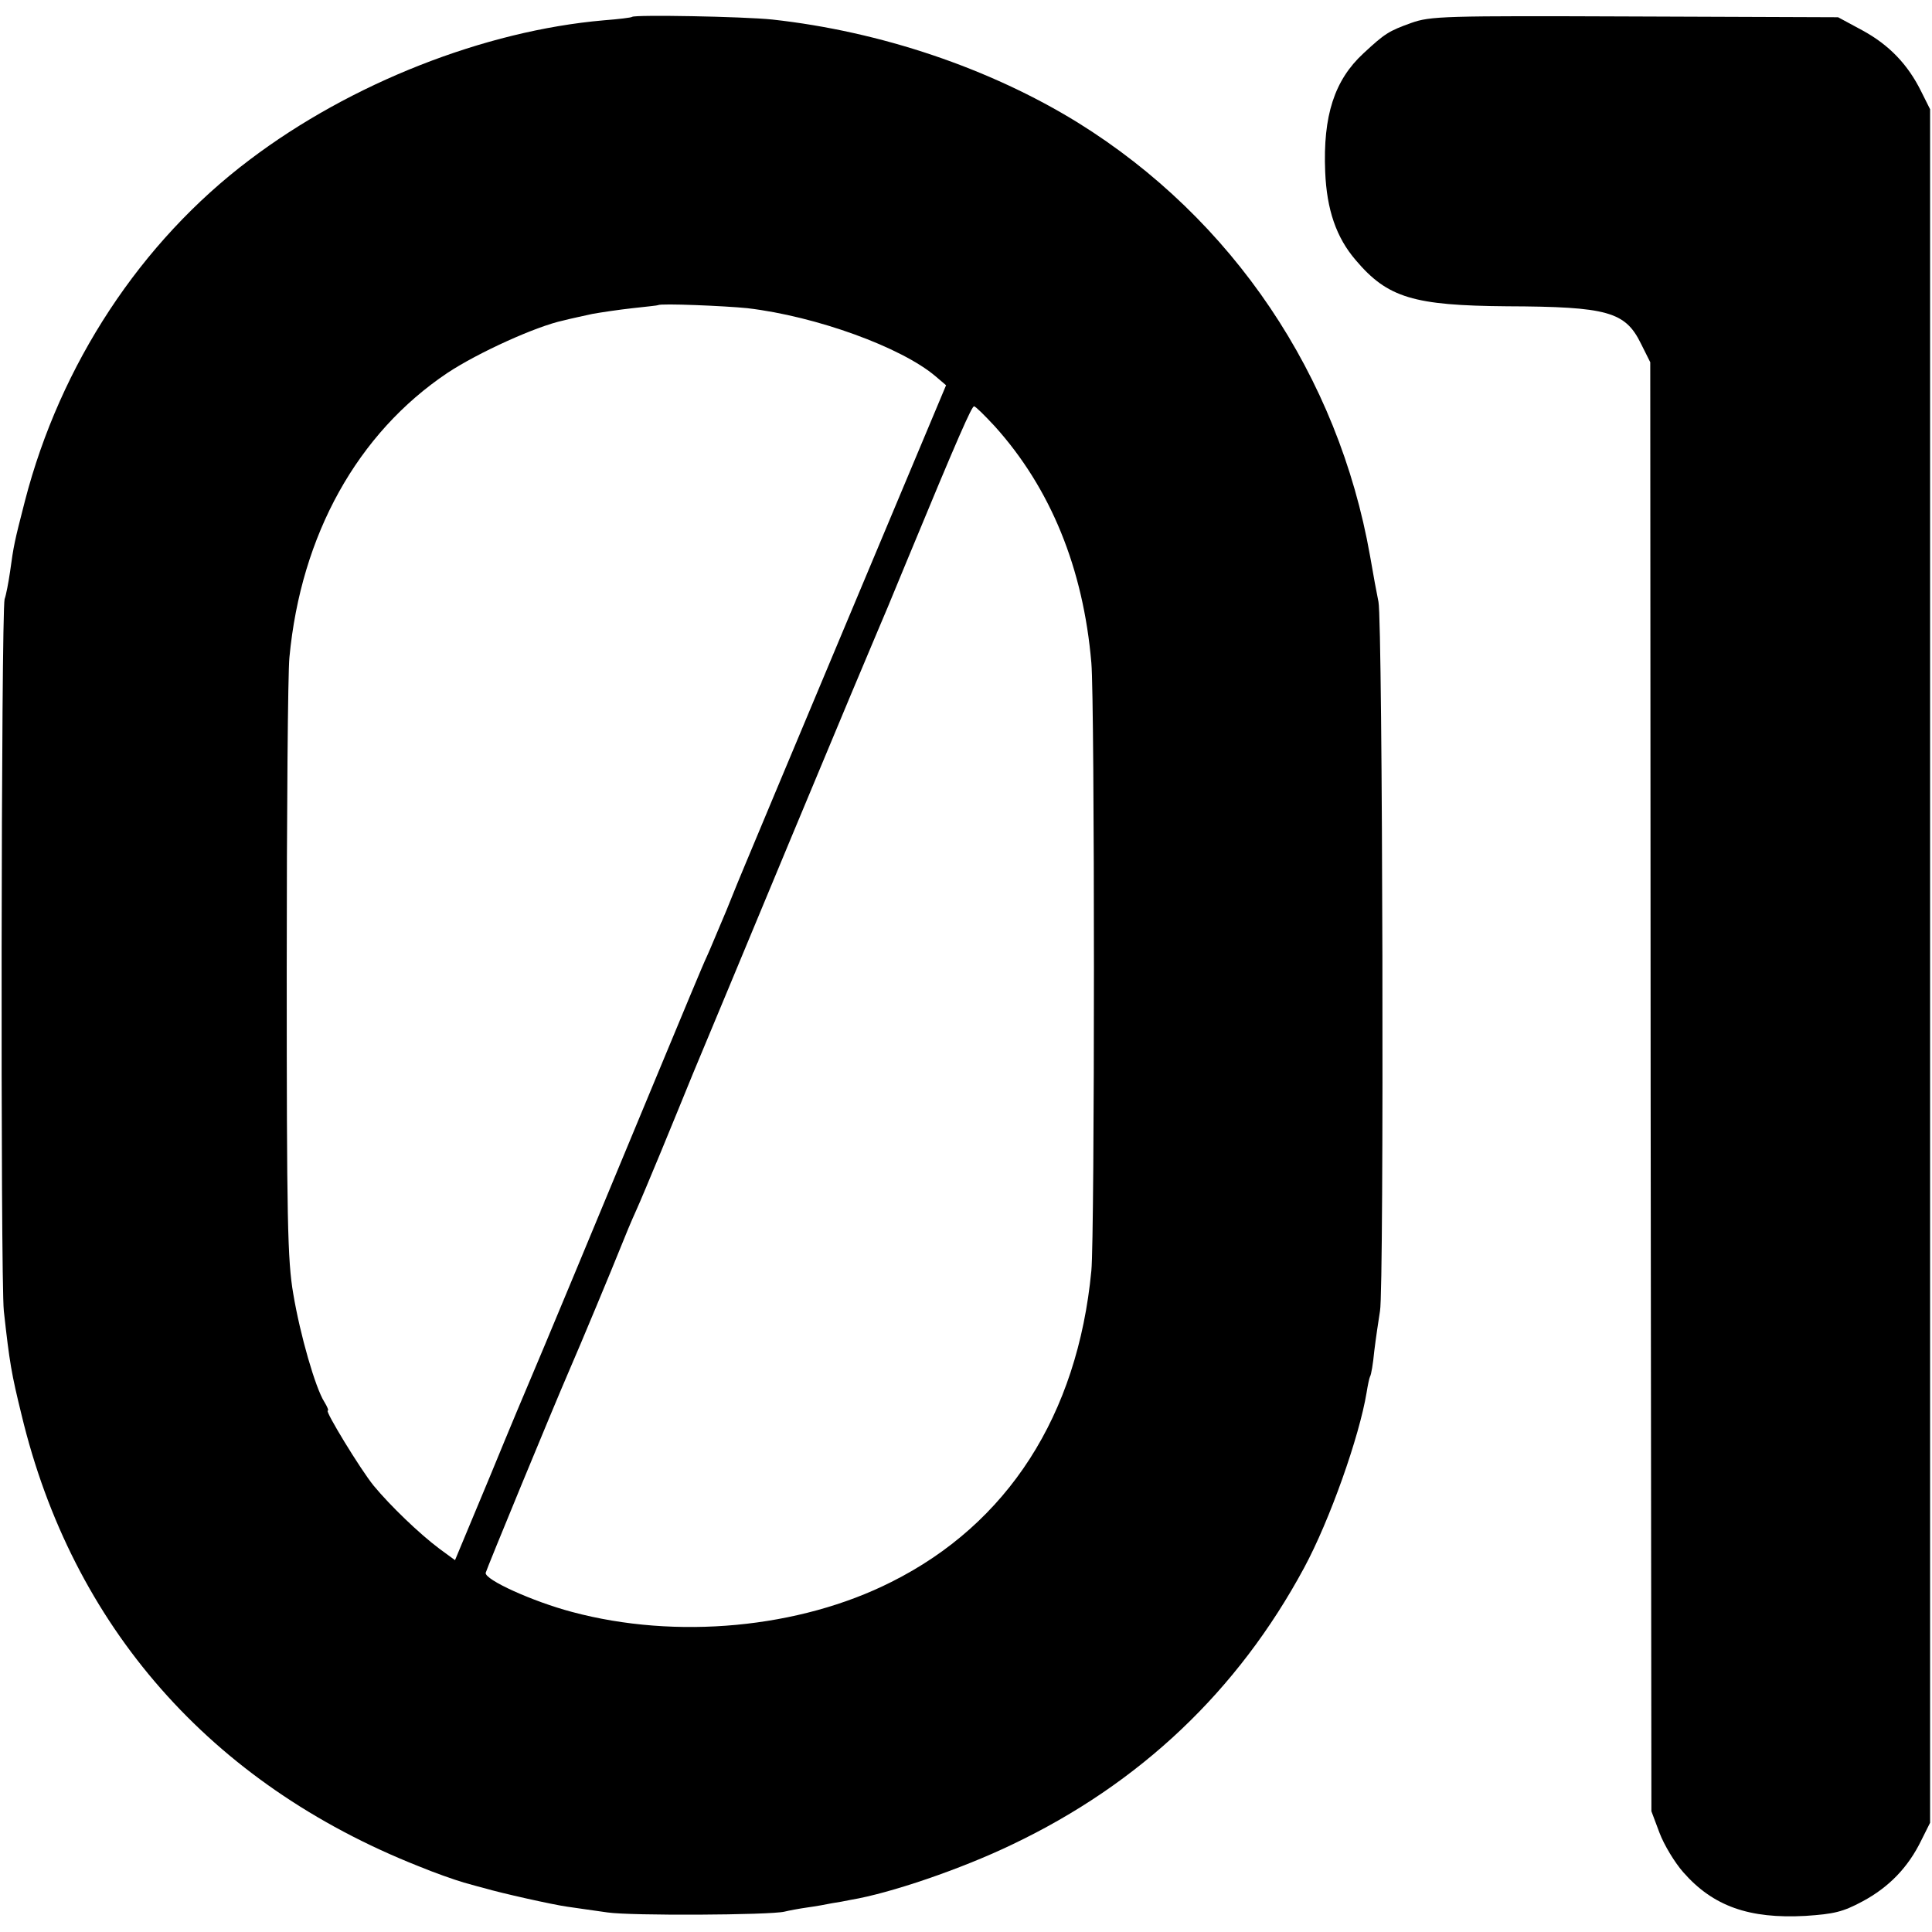
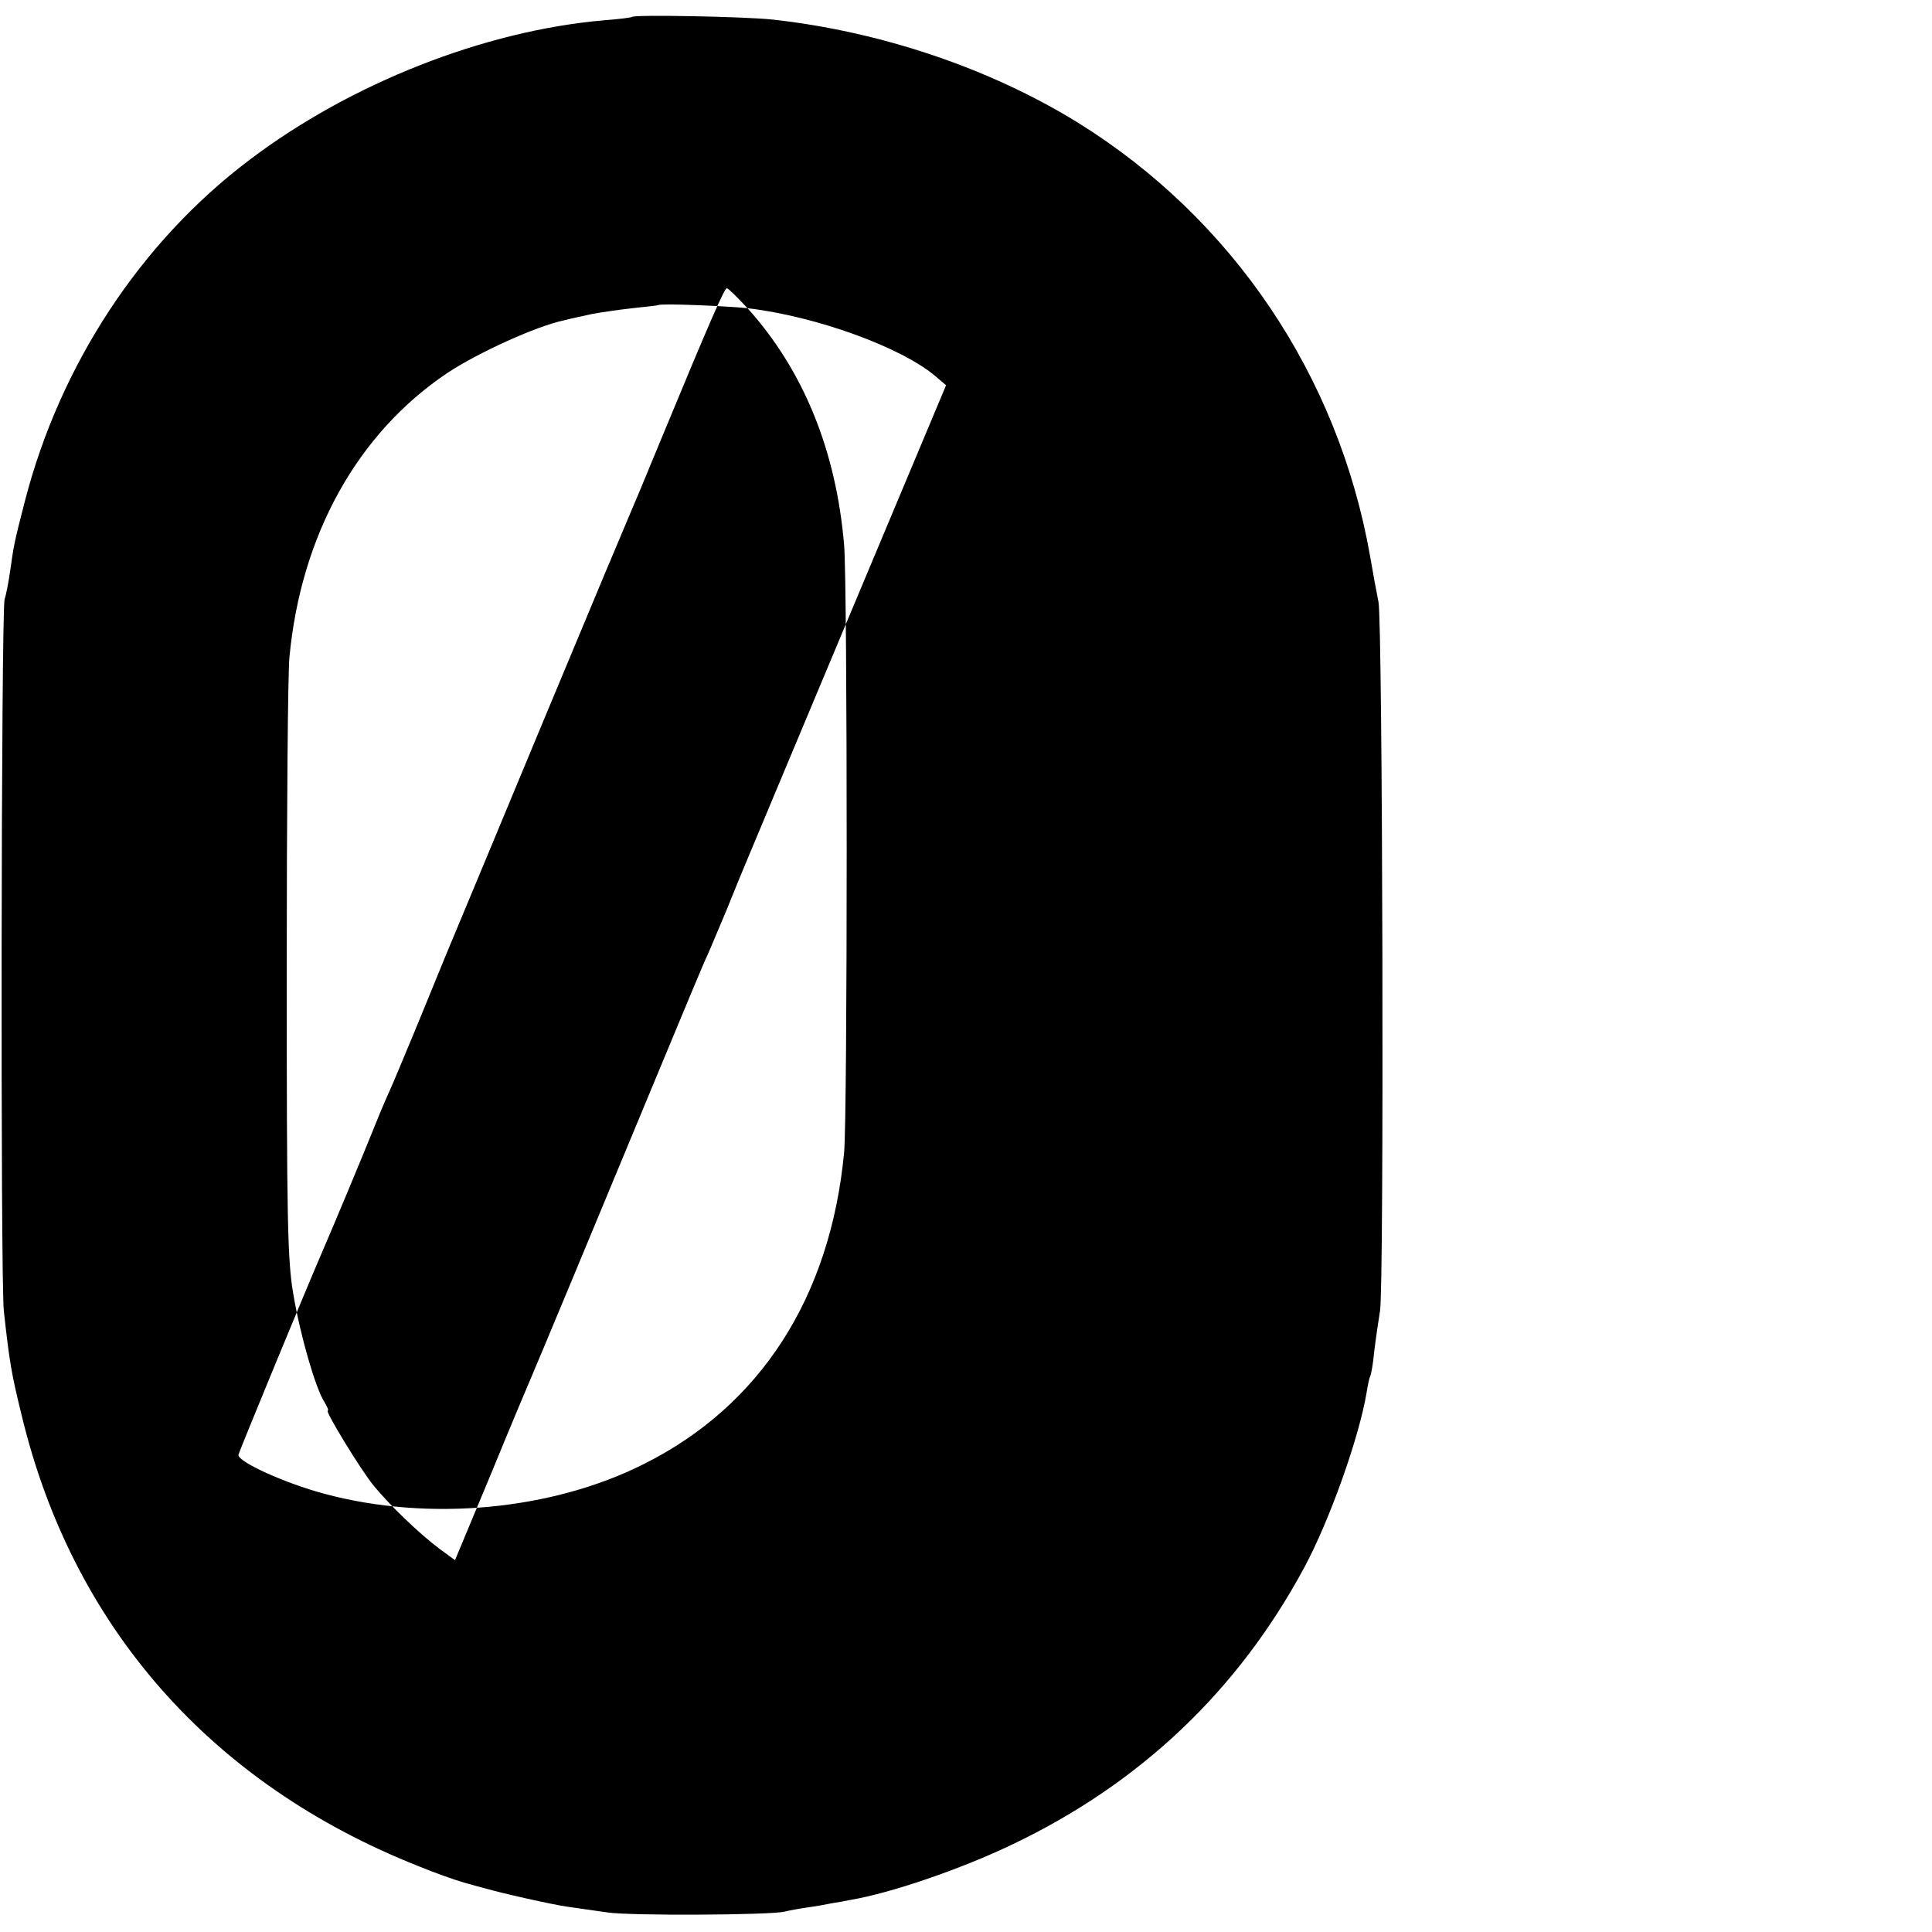
<svg xmlns="http://www.w3.org/2000/svg" version="1.0" width="504pt" height="504pt" viewBox="0 0 504 504" preserveAspectRatio="xMidYMid meet">
  <g transform="translate(0,504) scale(0.1,-0.1)" fill="#000000" stroke="none">
-     <path d="M1649 4996 c-2 -2 -35 -6 -74 -9 -311 -27 -660 -164 -924 -364 -284 -214 -494 -534 -586 -890 -28 -109 -29 -114 -39 -186 -4 -27 -10 -59 -14 -70 -9 -34 -11 -1773 -2 -1857 15 -136 20 -164 46 -270 132 -552 493 -963 1035 -1178 41 -17 95 -36 119 -43 25 -7 50 -14 55 -15 40 -12 178 -43 215 -48 25 -4 72 -10 105 -15 61 -9 422 -7 461 2 12 3 39 8 60 11 22 3 50 8 64 11 14 2 36 6 50 9 102 17 287 80 420 144 334 159 589 401 762 722 67 124 144 342 163 457 3 19 7 38 9 42 3 4 8 34 11 66 4 33 11 80 15 105 11 54 7 1800 -4 1850 -4 19 -14 73 -22 120 -83 470 -358 879 -762 1130 -230 142 -515 238 -797 269 -77 8 -359 13 -366 7z m301 -760 c179 -21 402 -102 491 -178 l27 -23 -258 -615 c-142 -338 -262 -626 -268 -640 -6 -14 -27 -65 -47 -115 -21 -49 -43 -103 -51 -120 -8 -16 -66 -156 -130 -310 -148 -357 -312 -751 -329 -790 -7 -16 -55 -130 -105 -252 l-93 -223 -41 30 c-52 39 -127 111 -171 164 -35 43 -128 196 -120 196 3 0 -1 10 -9 23 -23 36 -63 174 -81 282 -15 87 -17 191 -17 845 0 410 3 777 7 815 30 320 178 585 412 742 80 53 232 122 303 137 19 5 53 12 75 17 22 4 69 11 105 15 36 4 66 7 67 8 6 5 174 -2 233 -8z m645 -308 c146 -162 231 -371 252 -617 9 -100 9 -1496 0 -1586 -36 -377 -218 -660 -522 -812 -240 -121 -561 -151 -833 -78 -102 27 -228 84 -225 102 2 9 173 424 218 528 28 64 115 273 134 321 11 28 29 71 40 95 11 24 40 94 65 154 25 61 63 153 84 205 22 52 137 329 256 615 119 286 221 529 226 540 5 11 39 92 75 180 136 329 170 405 176 405 4 0 28 -24 54 -52z" />
-     <path d="M3681 4980 c-58 -21 -68 -27 -124 -79 -76 -70 -106 -163 -100 -309 4 -99 29 -172 80 -231 83 -98 151 -118 394 -120 263 -1 309 -14 350 -98 l24 -48 1 -1890 2 -1890 21 -56 c12 -32 40 -78 62 -103 78 -89 172 -122 319 -114 74 5 97 10 149 38 69 37 119 89 153 159 l23 46 0 2235 0 2235 -23 46 c-35 71 -84 122 -154 160 l-63 34 -530 2 c-502 2 -533 1 -584 -17z" />
+     <path d="M1649 4996 c-2 -2 -35 -6 -74 -9 -311 -27 -660 -164 -924 -364 -284 -214 -494 -534 -586 -890 -28 -109 -29 -114 -39 -186 -4 -27 -10 -59 -14 -70 -9 -34 -11 -1773 -2 -1857 15 -136 20 -164 46 -270 132 -552 493 -963 1035 -1178 41 -17 95 -36 119 -43 25 -7 50 -14 55 -15 40 -12 178 -43 215 -48 25 -4 72 -10 105 -15 61 -9 422 -7 461 2 12 3 39 8 60 11 22 3 50 8 64 11 14 2 36 6 50 9 102 17 287 80 420 144 334 159 589 401 762 722 67 124 144 342 163 457 3 19 7 38 9 42 3 4 8 34 11 66 4 33 11 80 15 105 11 54 7 1800 -4 1850 -4 19 -14 73 -22 120 -83 470 -358 879 -762 1130 -230 142 -515 238 -797 269 -77 8 -359 13 -366 7z m301 -760 c179 -21 402 -102 491 -178 l27 -23 -258 -615 c-142 -338 -262 -626 -268 -640 -6 -14 -27 -65 -47 -115 -21 -49 -43 -103 -51 -120 -8 -16 -66 -156 -130 -310 -148 -357 -312 -751 -329 -790 -7 -16 -55 -130 -105 -252 l-93 -223 -41 30 c-52 39 -127 111 -171 164 -35 43 -128 196 -120 196 3 0 -1 10 -9 23 -23 36 -63 174 -81 282 -15 87 -17 191 -17 845 0 410 3 777 7 815 30 320 178 585 412 742 80 53 232 122 303 137 19 5 53 12 75 17 22 4 69 11 105 15 36 4 66 7 67 8 6 5 174 -2 233 -8z c146 -162 231 -371 252 -617 9 -100 9 -1496 0 -1586 -36 -377 -218 -660 -522 -812 -240 -121 -561 -151 -833 -78 -102 27 -228 84 -225 102 2 9 173 424 218 528 28 64 115 273 134 321 11 28 29 71 40 95 11 24 40 94 65 154 25 61 63 153 84 205 22 52 137 329 256 615 119 286 221 529 226 540 5 11 39 92 75 180 136 329 170 405 176 405 4 0 28 -24 54 -52z" />
  </g>
</svg>